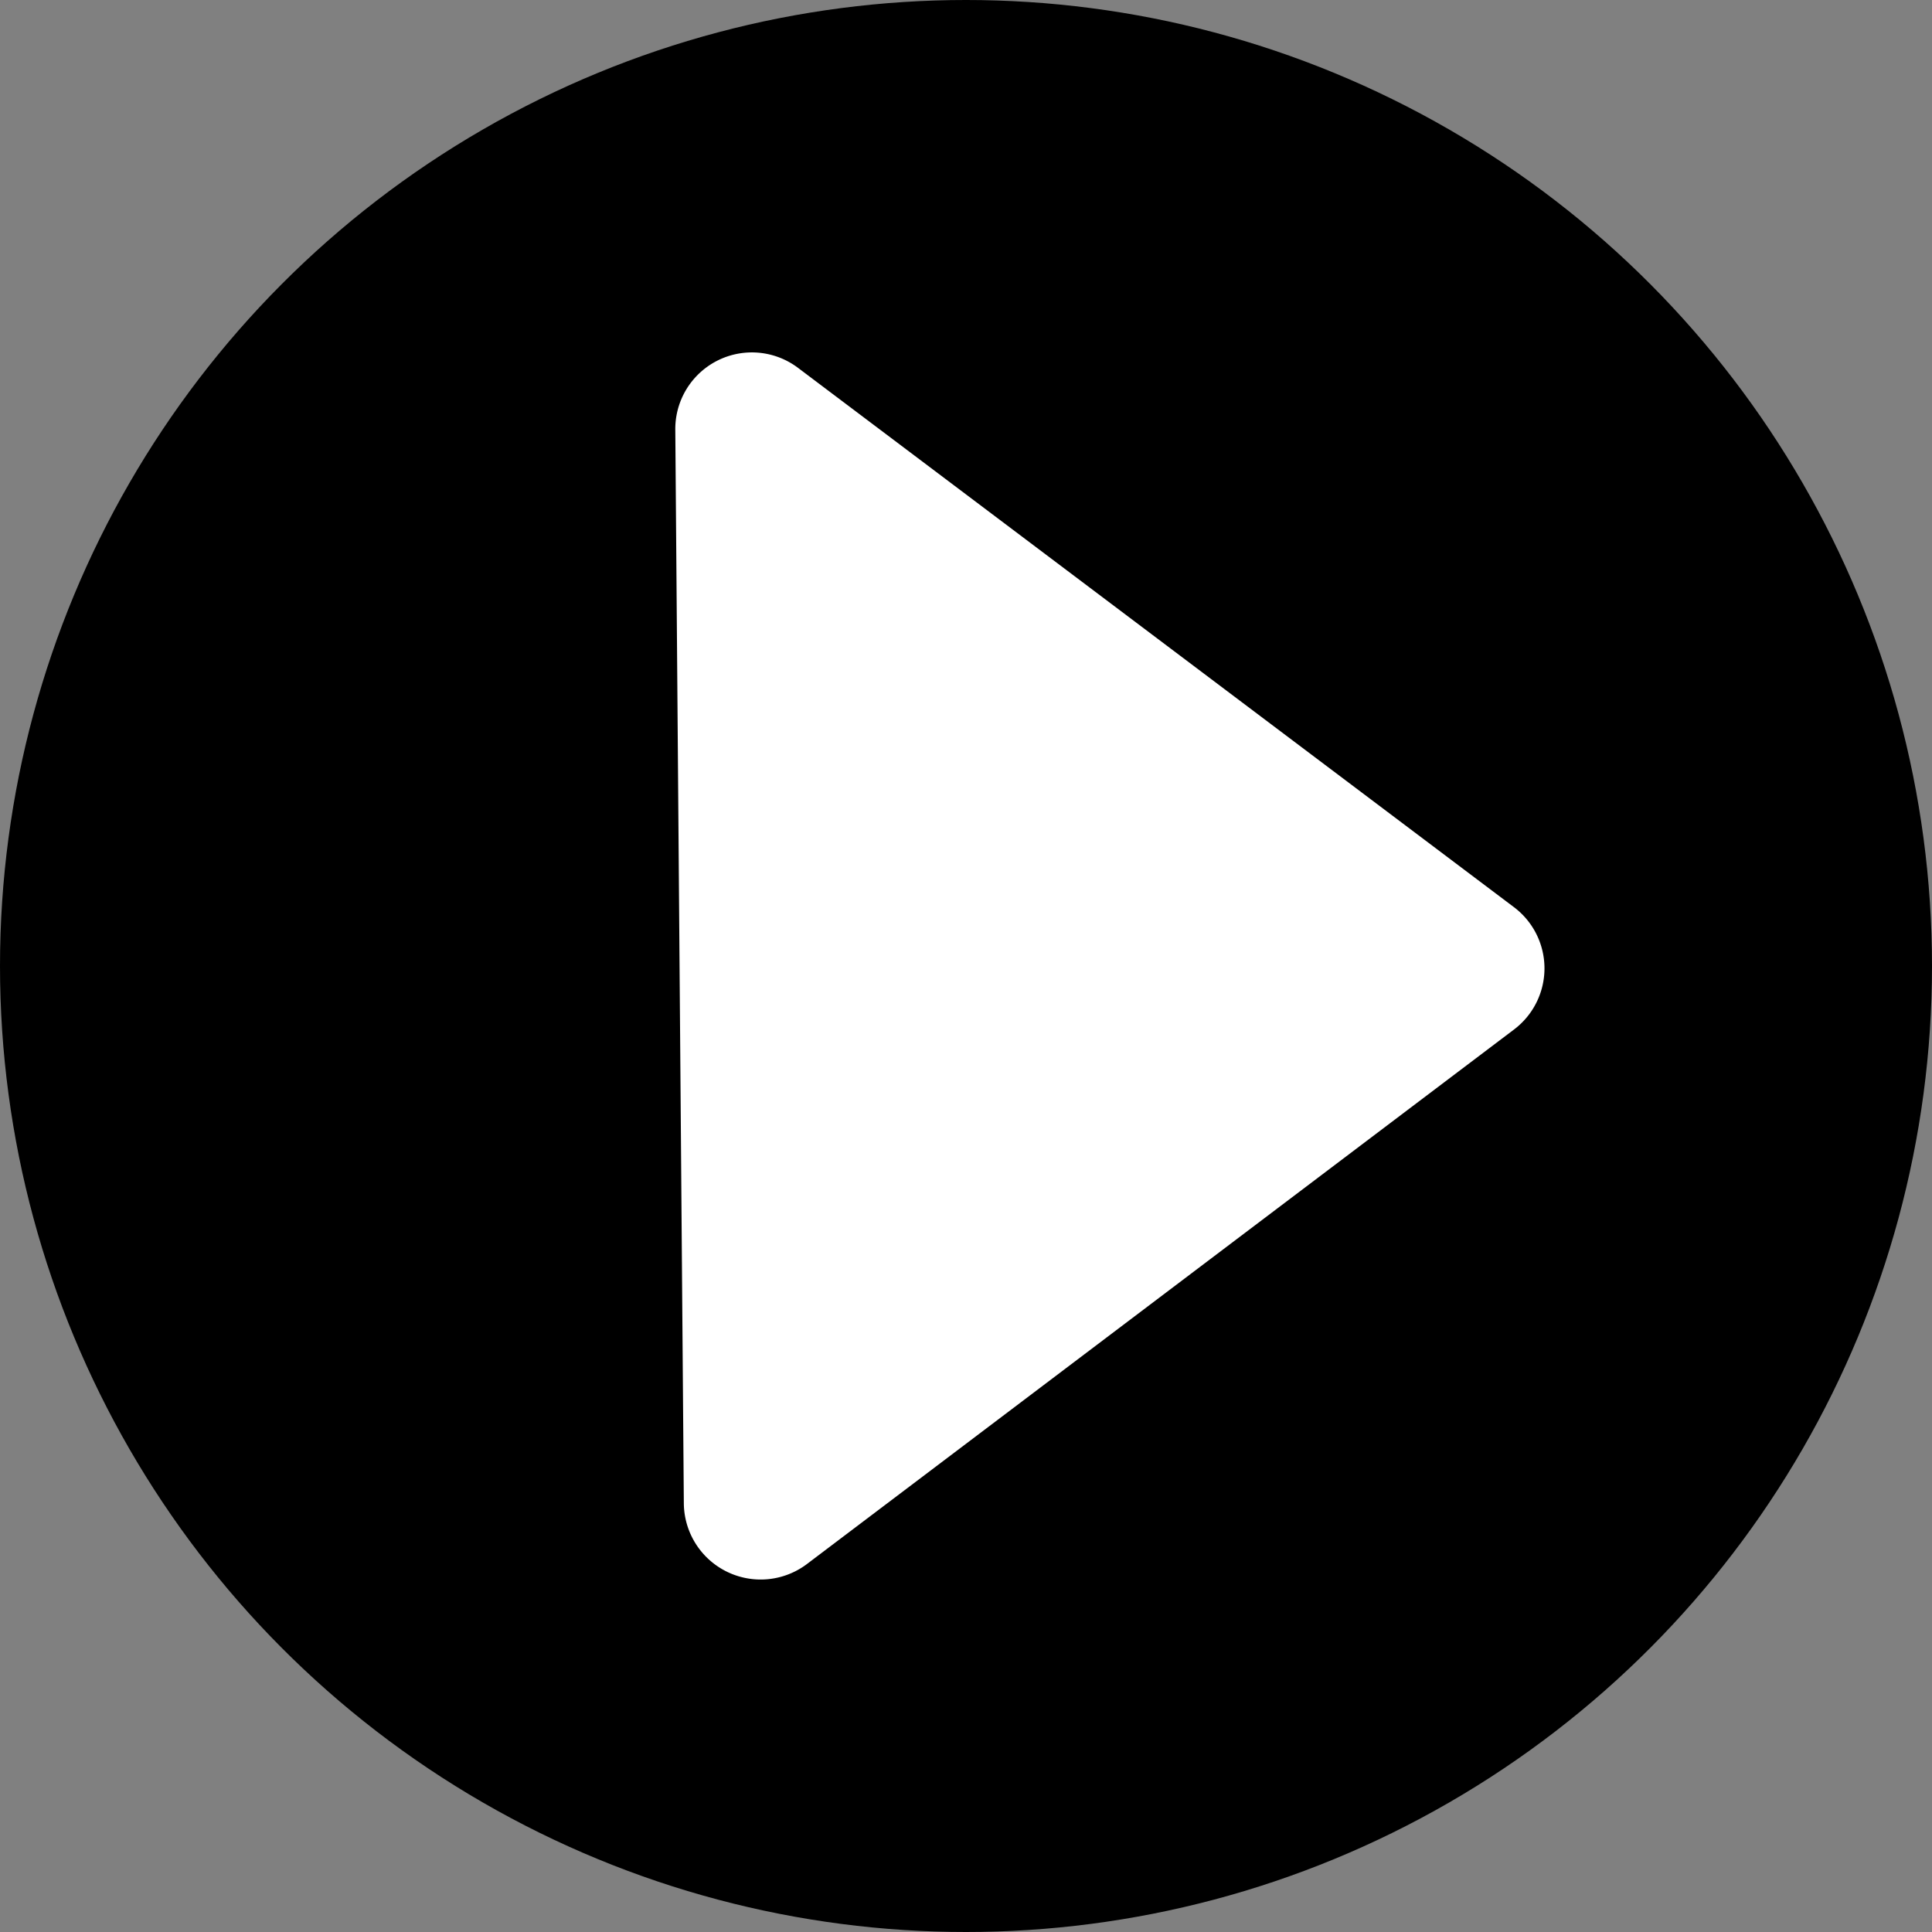
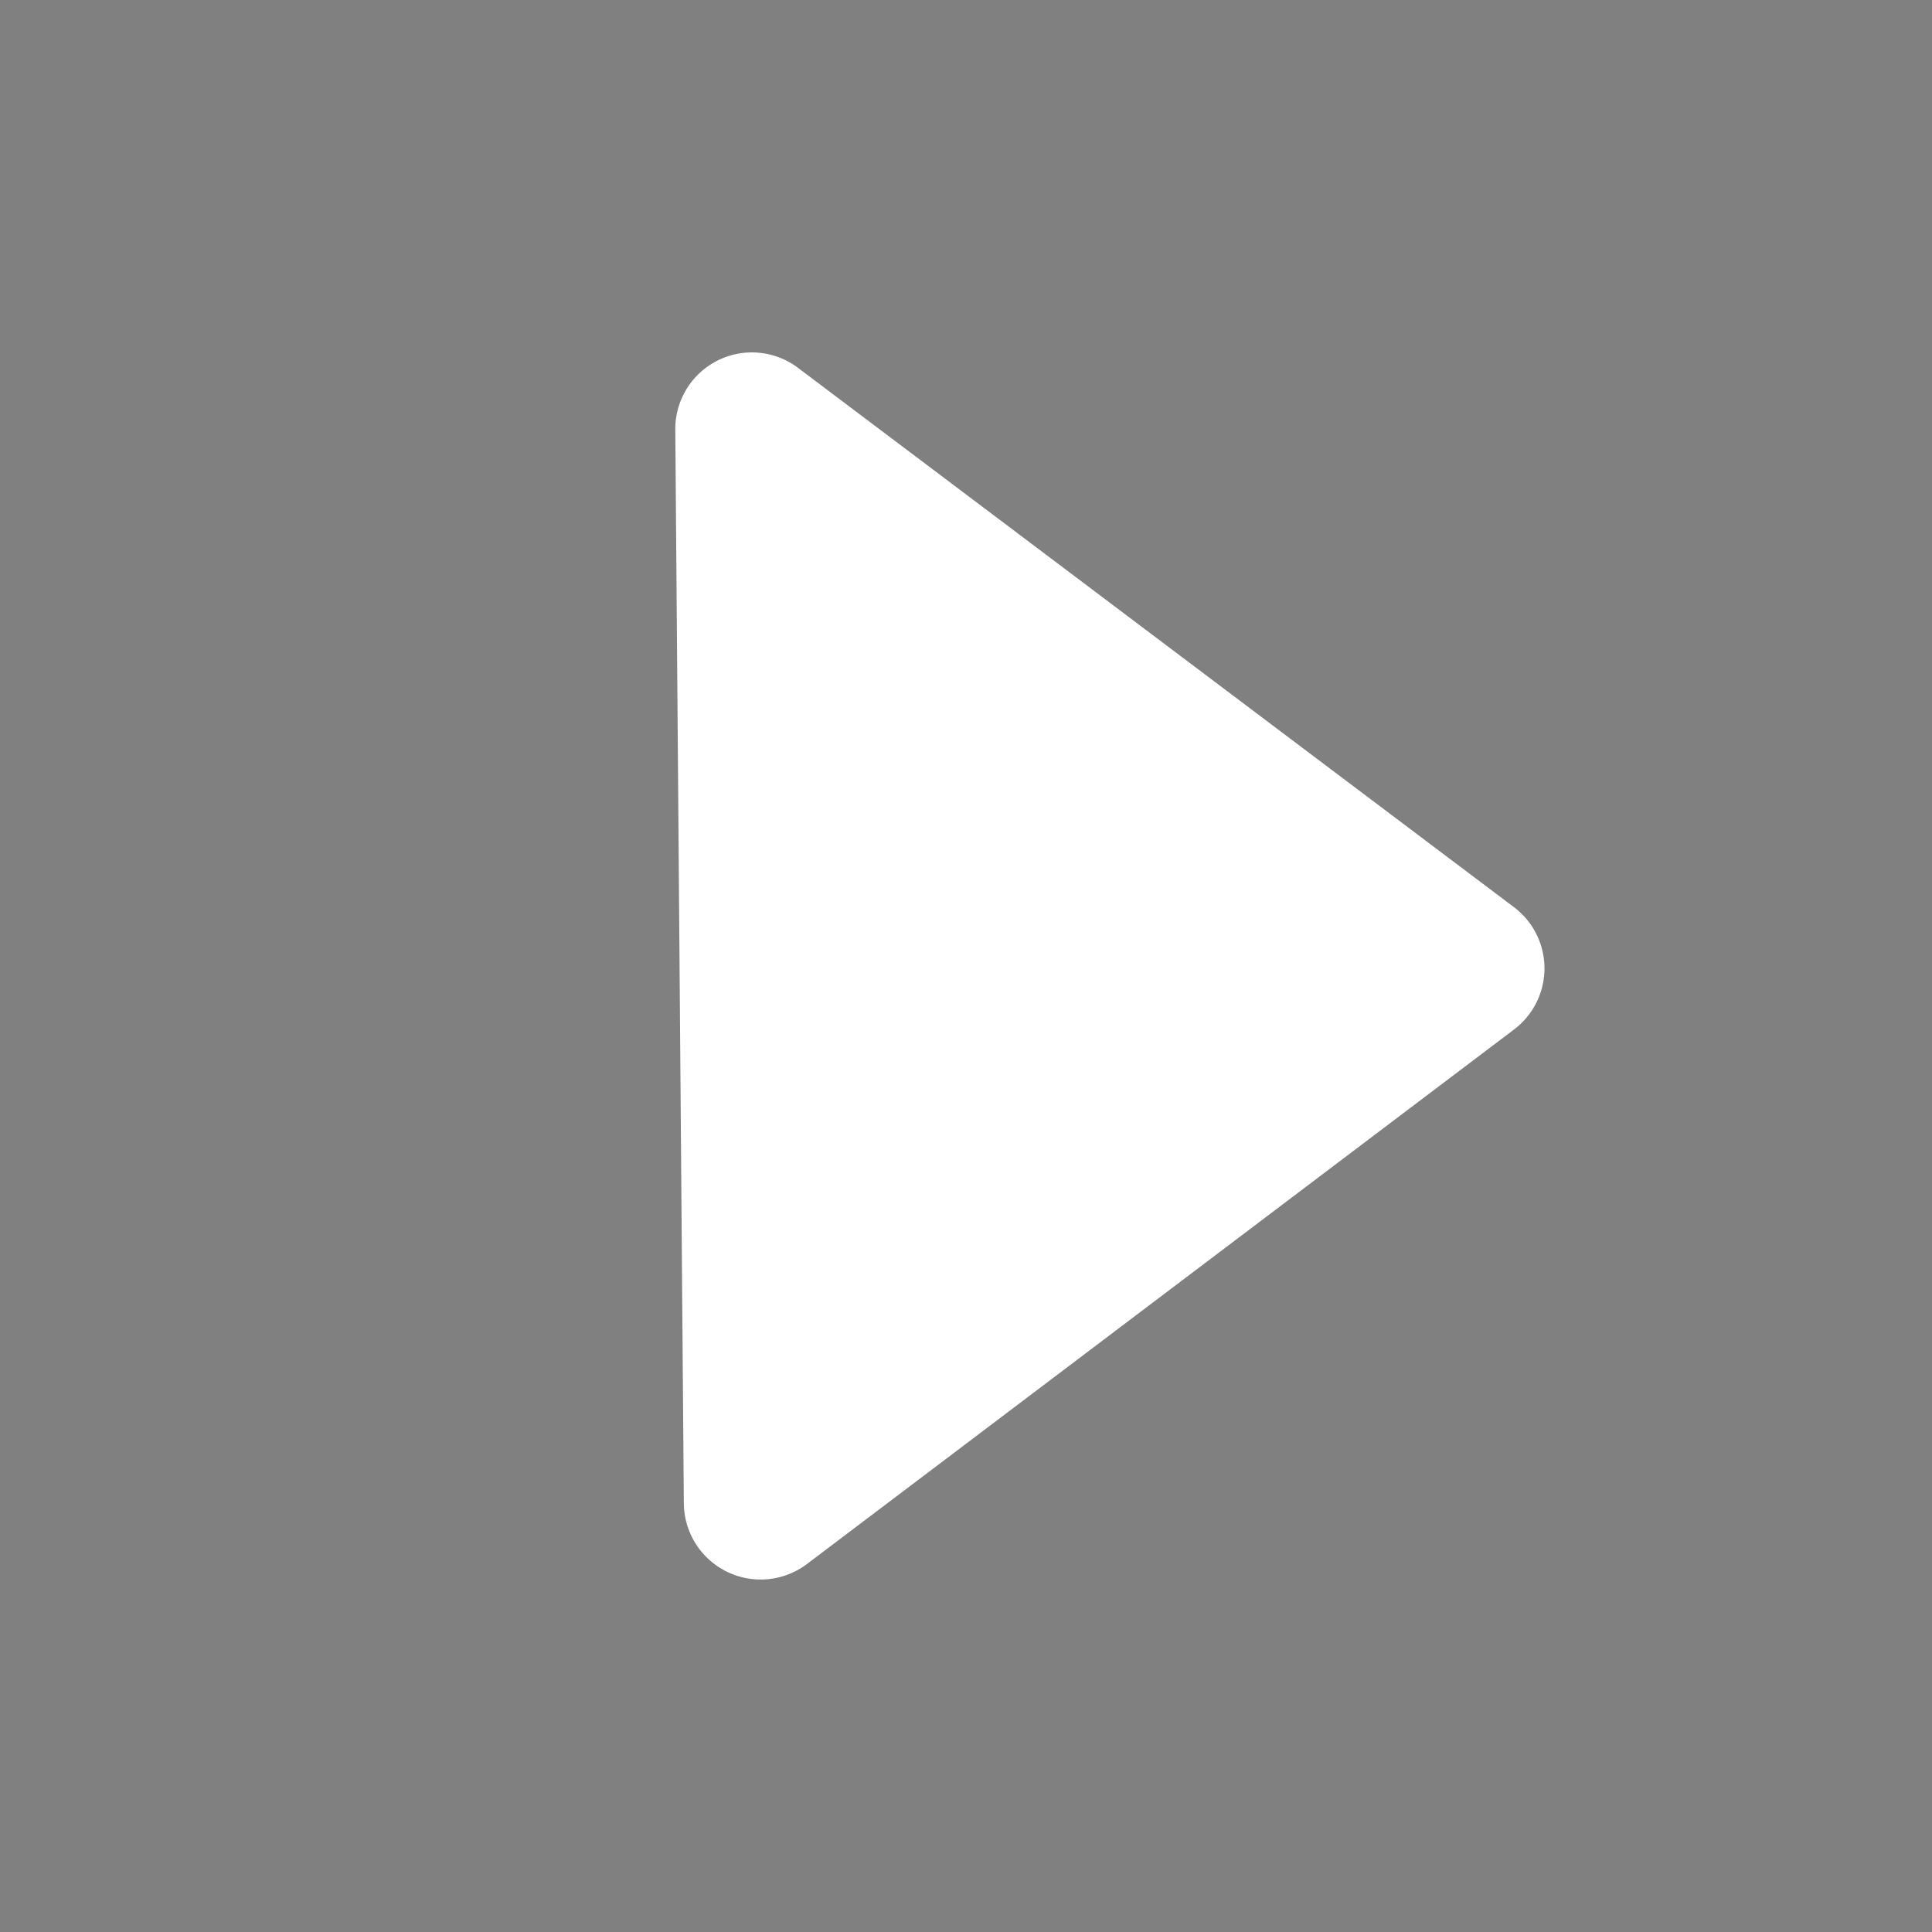
<svg xmlns="http://www.w3.org/2000/svg" viewBox="0 0 86 86">
  <rect x="0" y="0" width="86" height="86" fill="#808080" stroke="none" />
  <defs>
    <style>.cls-1{fill:#fff;}</style>
  </defs>
  <title>Recurso 2</title>
  <g id="Capa_2" data-name="Capa 2">
    <g id="Capa_1-2" data-name="Capa 1">
-       <circle cx="43" cy="43" r="43" />
      <path class="cls-1" d="M35.53,16.38l31.86,24a3.41,3.41,0,0,1,0,5.45L35.92,69.62a3.42,3.42,0,0,1-5.48-2.7l-.38-47.78A3.41,3.41,0,0,1,35.53,16.38Z" />
    </g>
  </g>
</svg>